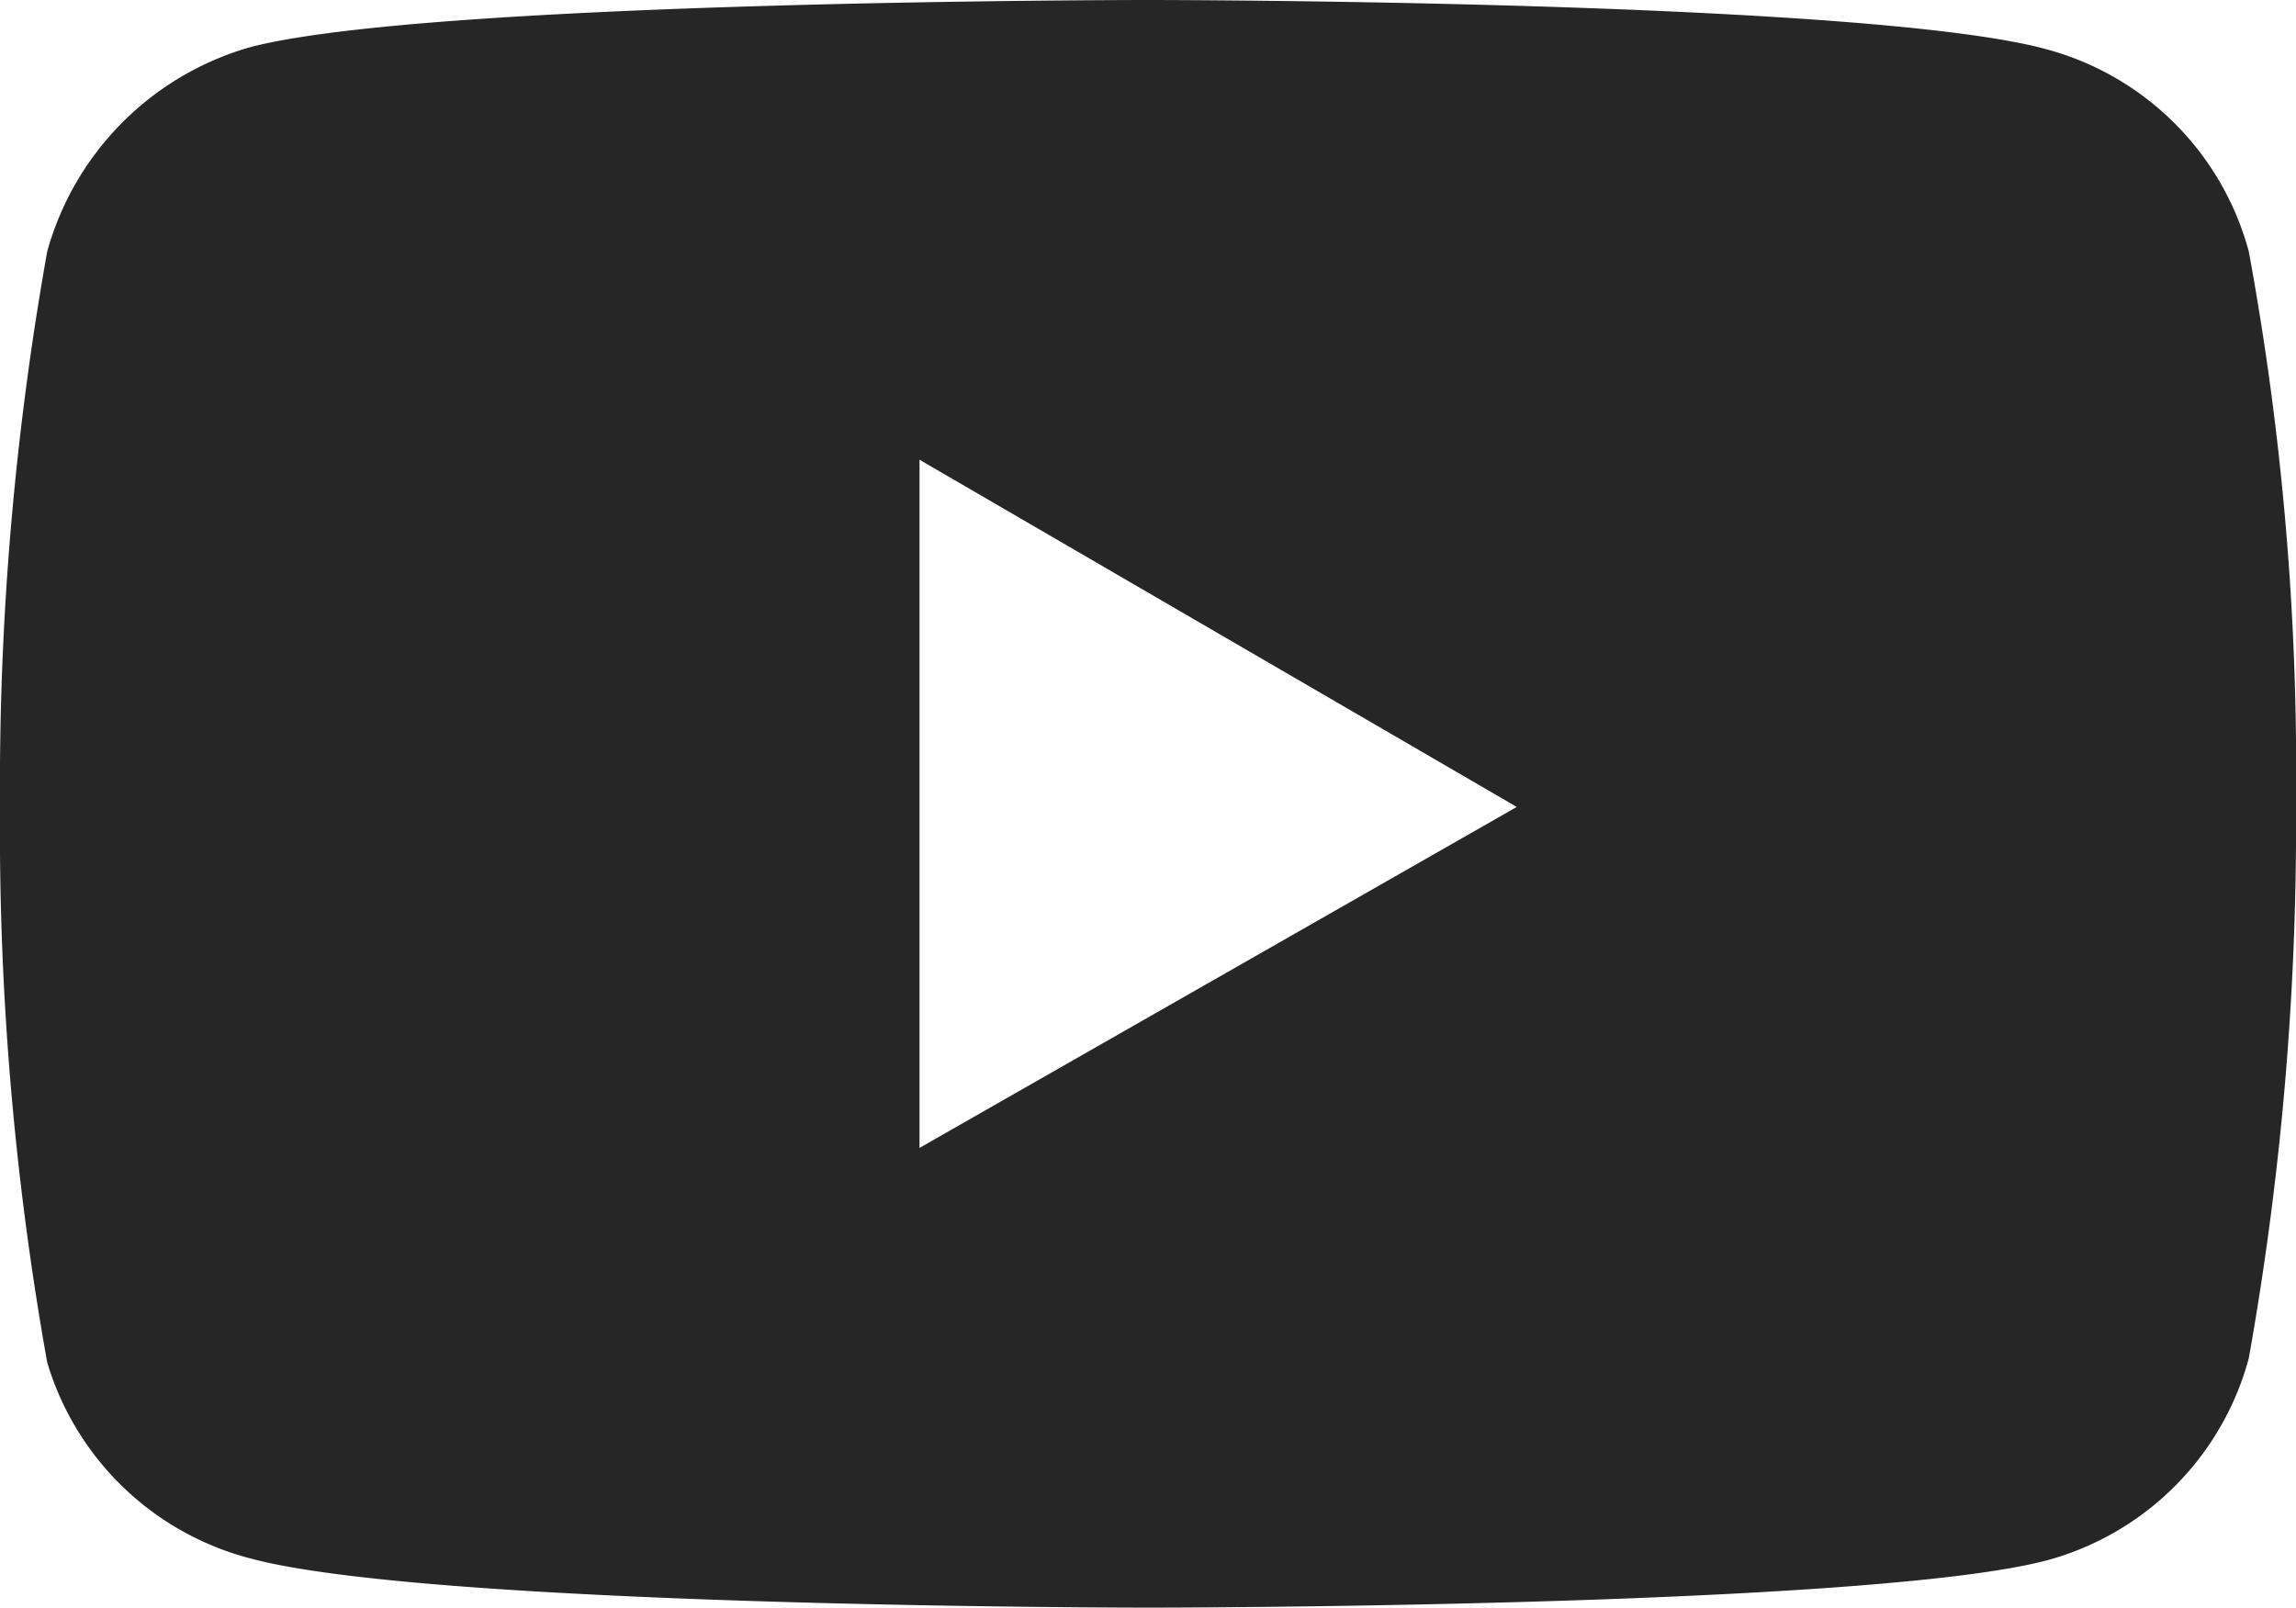
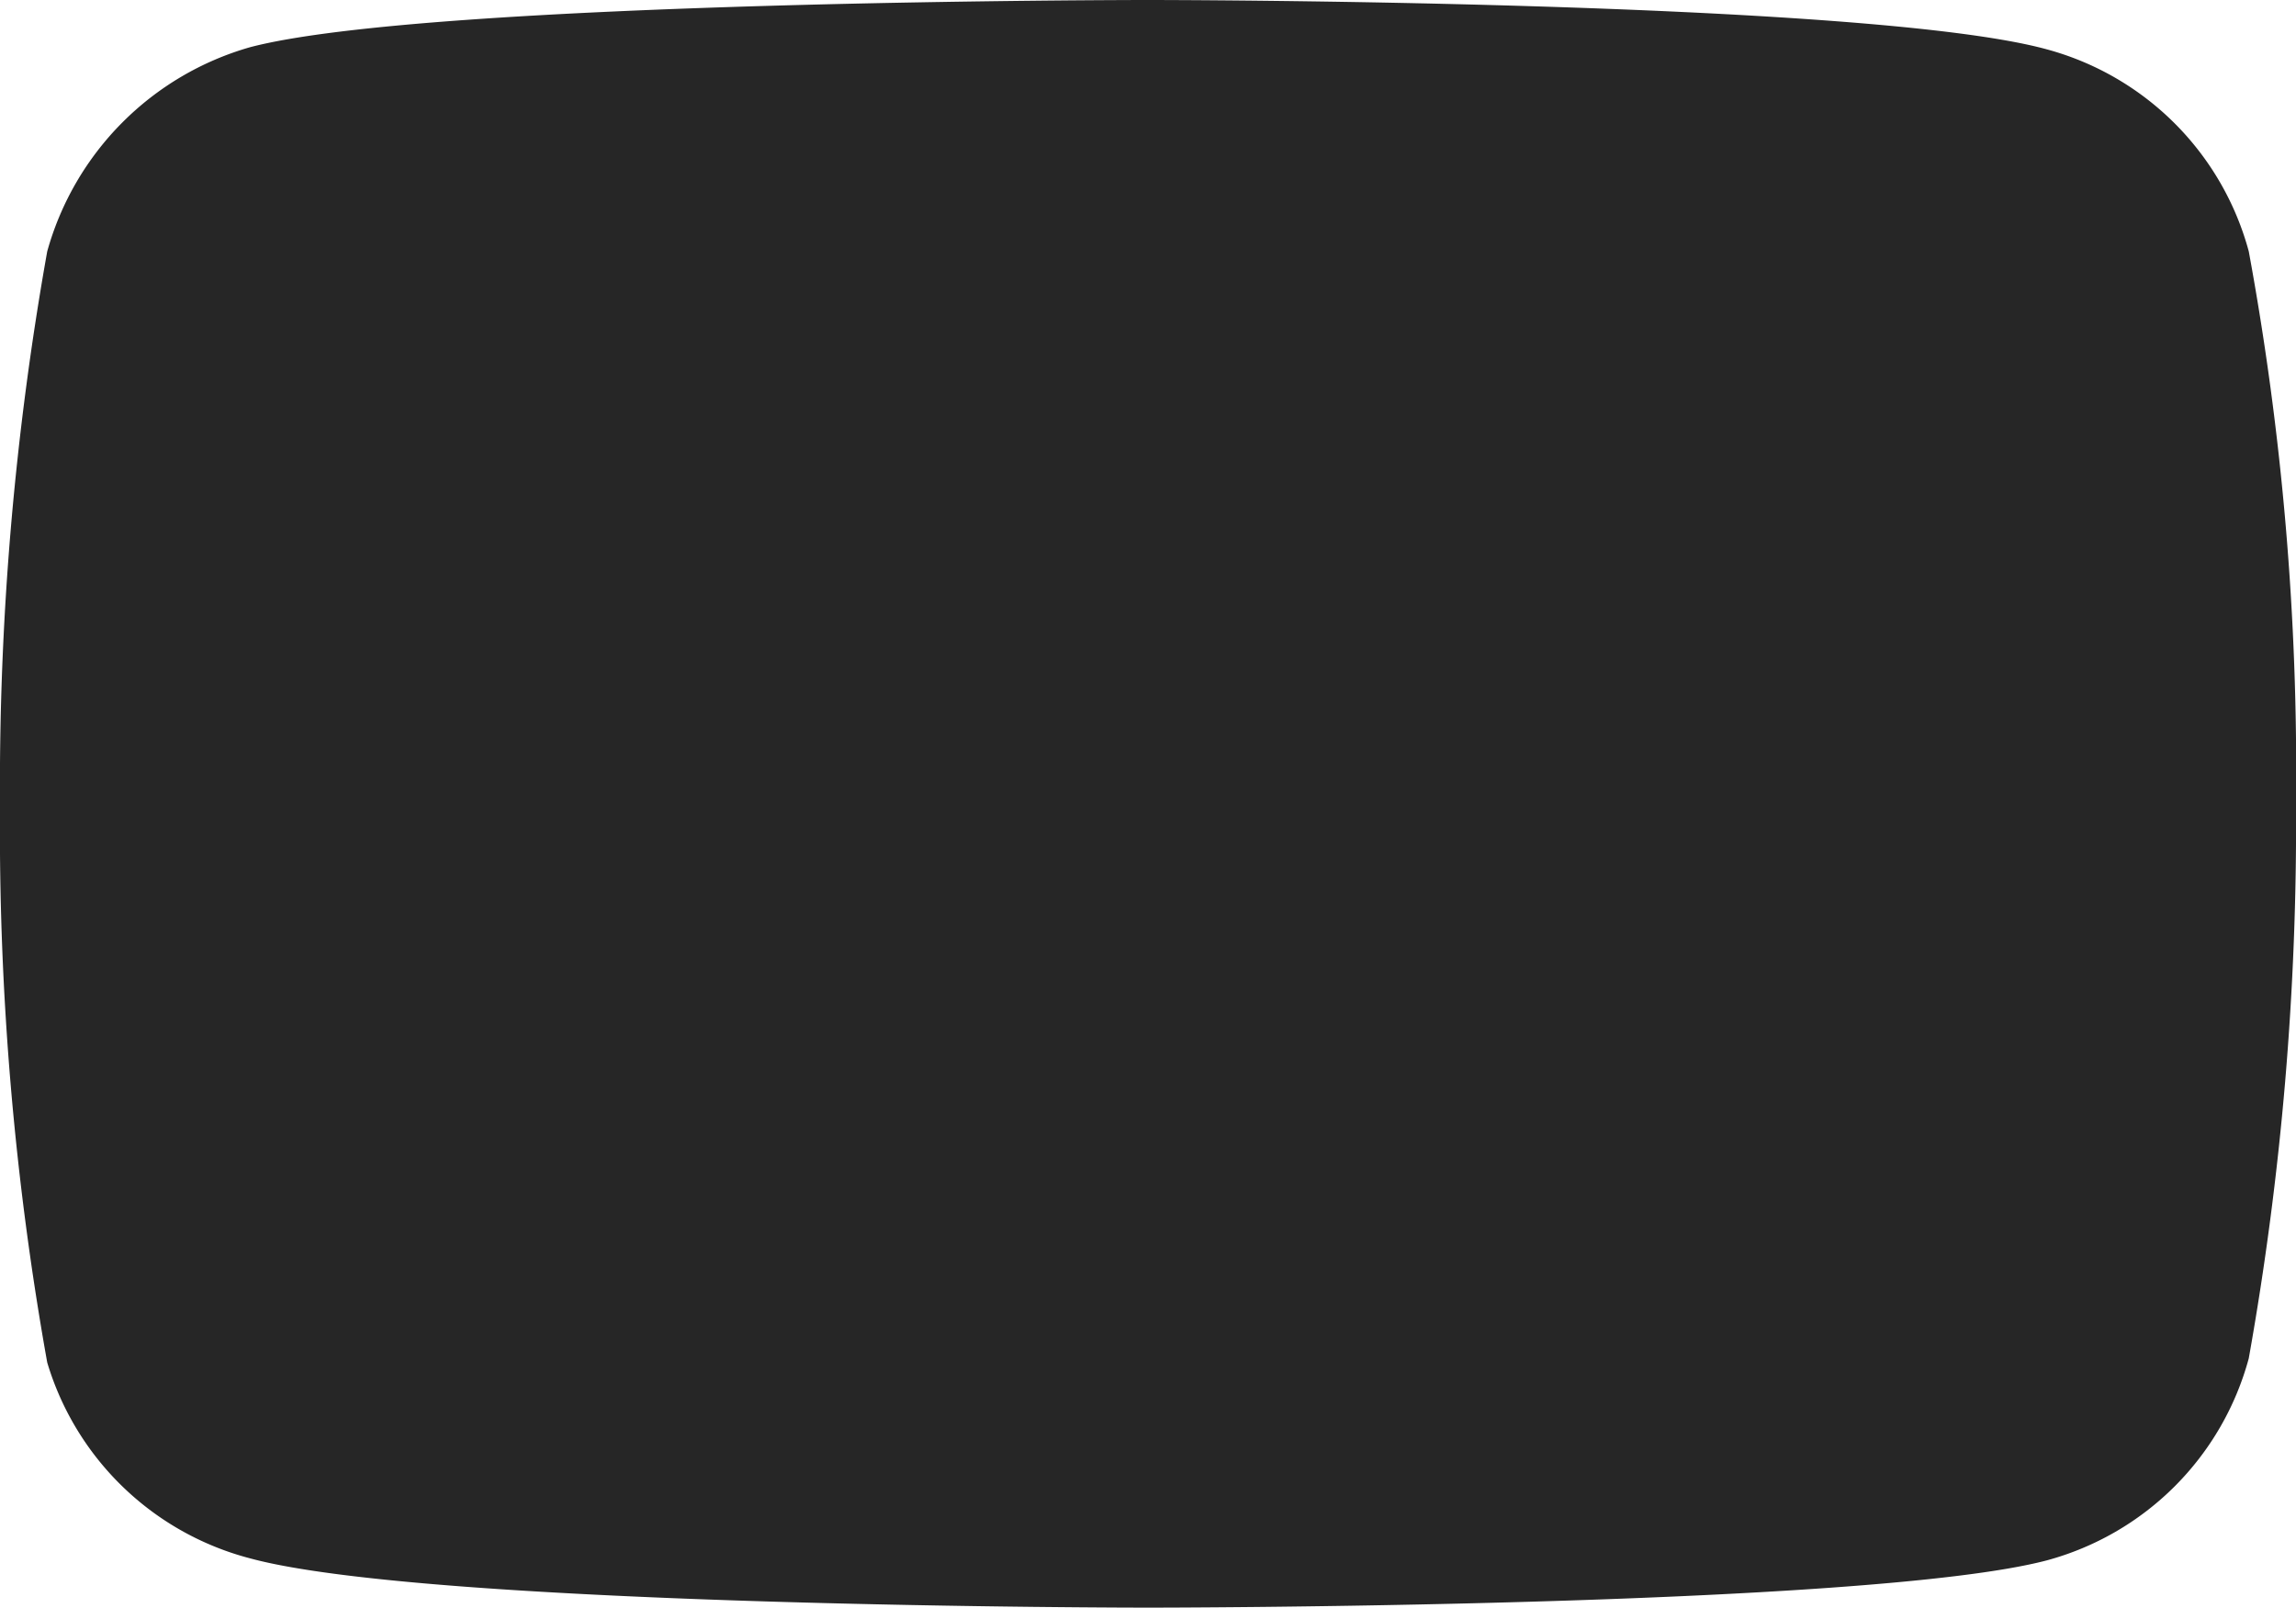
<svg xmlns="http://www.w3.org/2000/svg" viewBox="0 0 33.06 23.15">
  <defs>
    <style>.cls-1{fill:#262626;}</style>
  </defs>
  <g id="Layer_2" data-name="Layer 2">
    <g id="Layer_1-2" data-name="Layer 1">
-       <path class="cls-1" d="M32.38,3.62A4.13,4.13,0,0,0,29.47.71C26.88,0,16.53,0,16.53,0S6.18,0,3.6.68A4.24,4.24,0,0,0,.68,3.62a43.79,43.79,0,0,0-.68,8,43.52,43.52,0,0,0,.68,8A4.14,4.14,0,0,0,3.6,22.44c2.61.71,12.93.71,12.93.71s10.35,0,12.94-.68a4.13,4.13,0,0,0,2.91-2.91,43.79,43.79,0,0,0,.68-8A41.28,41.28,0,0,0,32.38,3.62ZM13.24,16.53V6.62l8.6,5Z" />
+       <path class="cls-1" d="M32.38,3.62A4.13,4.13,0,0,0,29.47.71C26.88,0,16.53,0,16.53,0S6.18,0,3.6.68A4.24,4.24,0,0,0,.68,3.62a43.79,43.79,0,0,0-.68,8,43.52,43.52,0,0,0,.68,8A4.14,4.14,0,0,0,3.6,22.44c2.61.71,12.93.71,12.93.71s10.35,0,12.94-.68a4.13,4.13,0,0,0,2.91-2.91,43.79,43.79,0,0,0,.68-8A41.28,41.28,0,0,0,32.38,3.62ZM13.24,16.53l8.6,5Z" />
    </g>
  </g>
</svg>